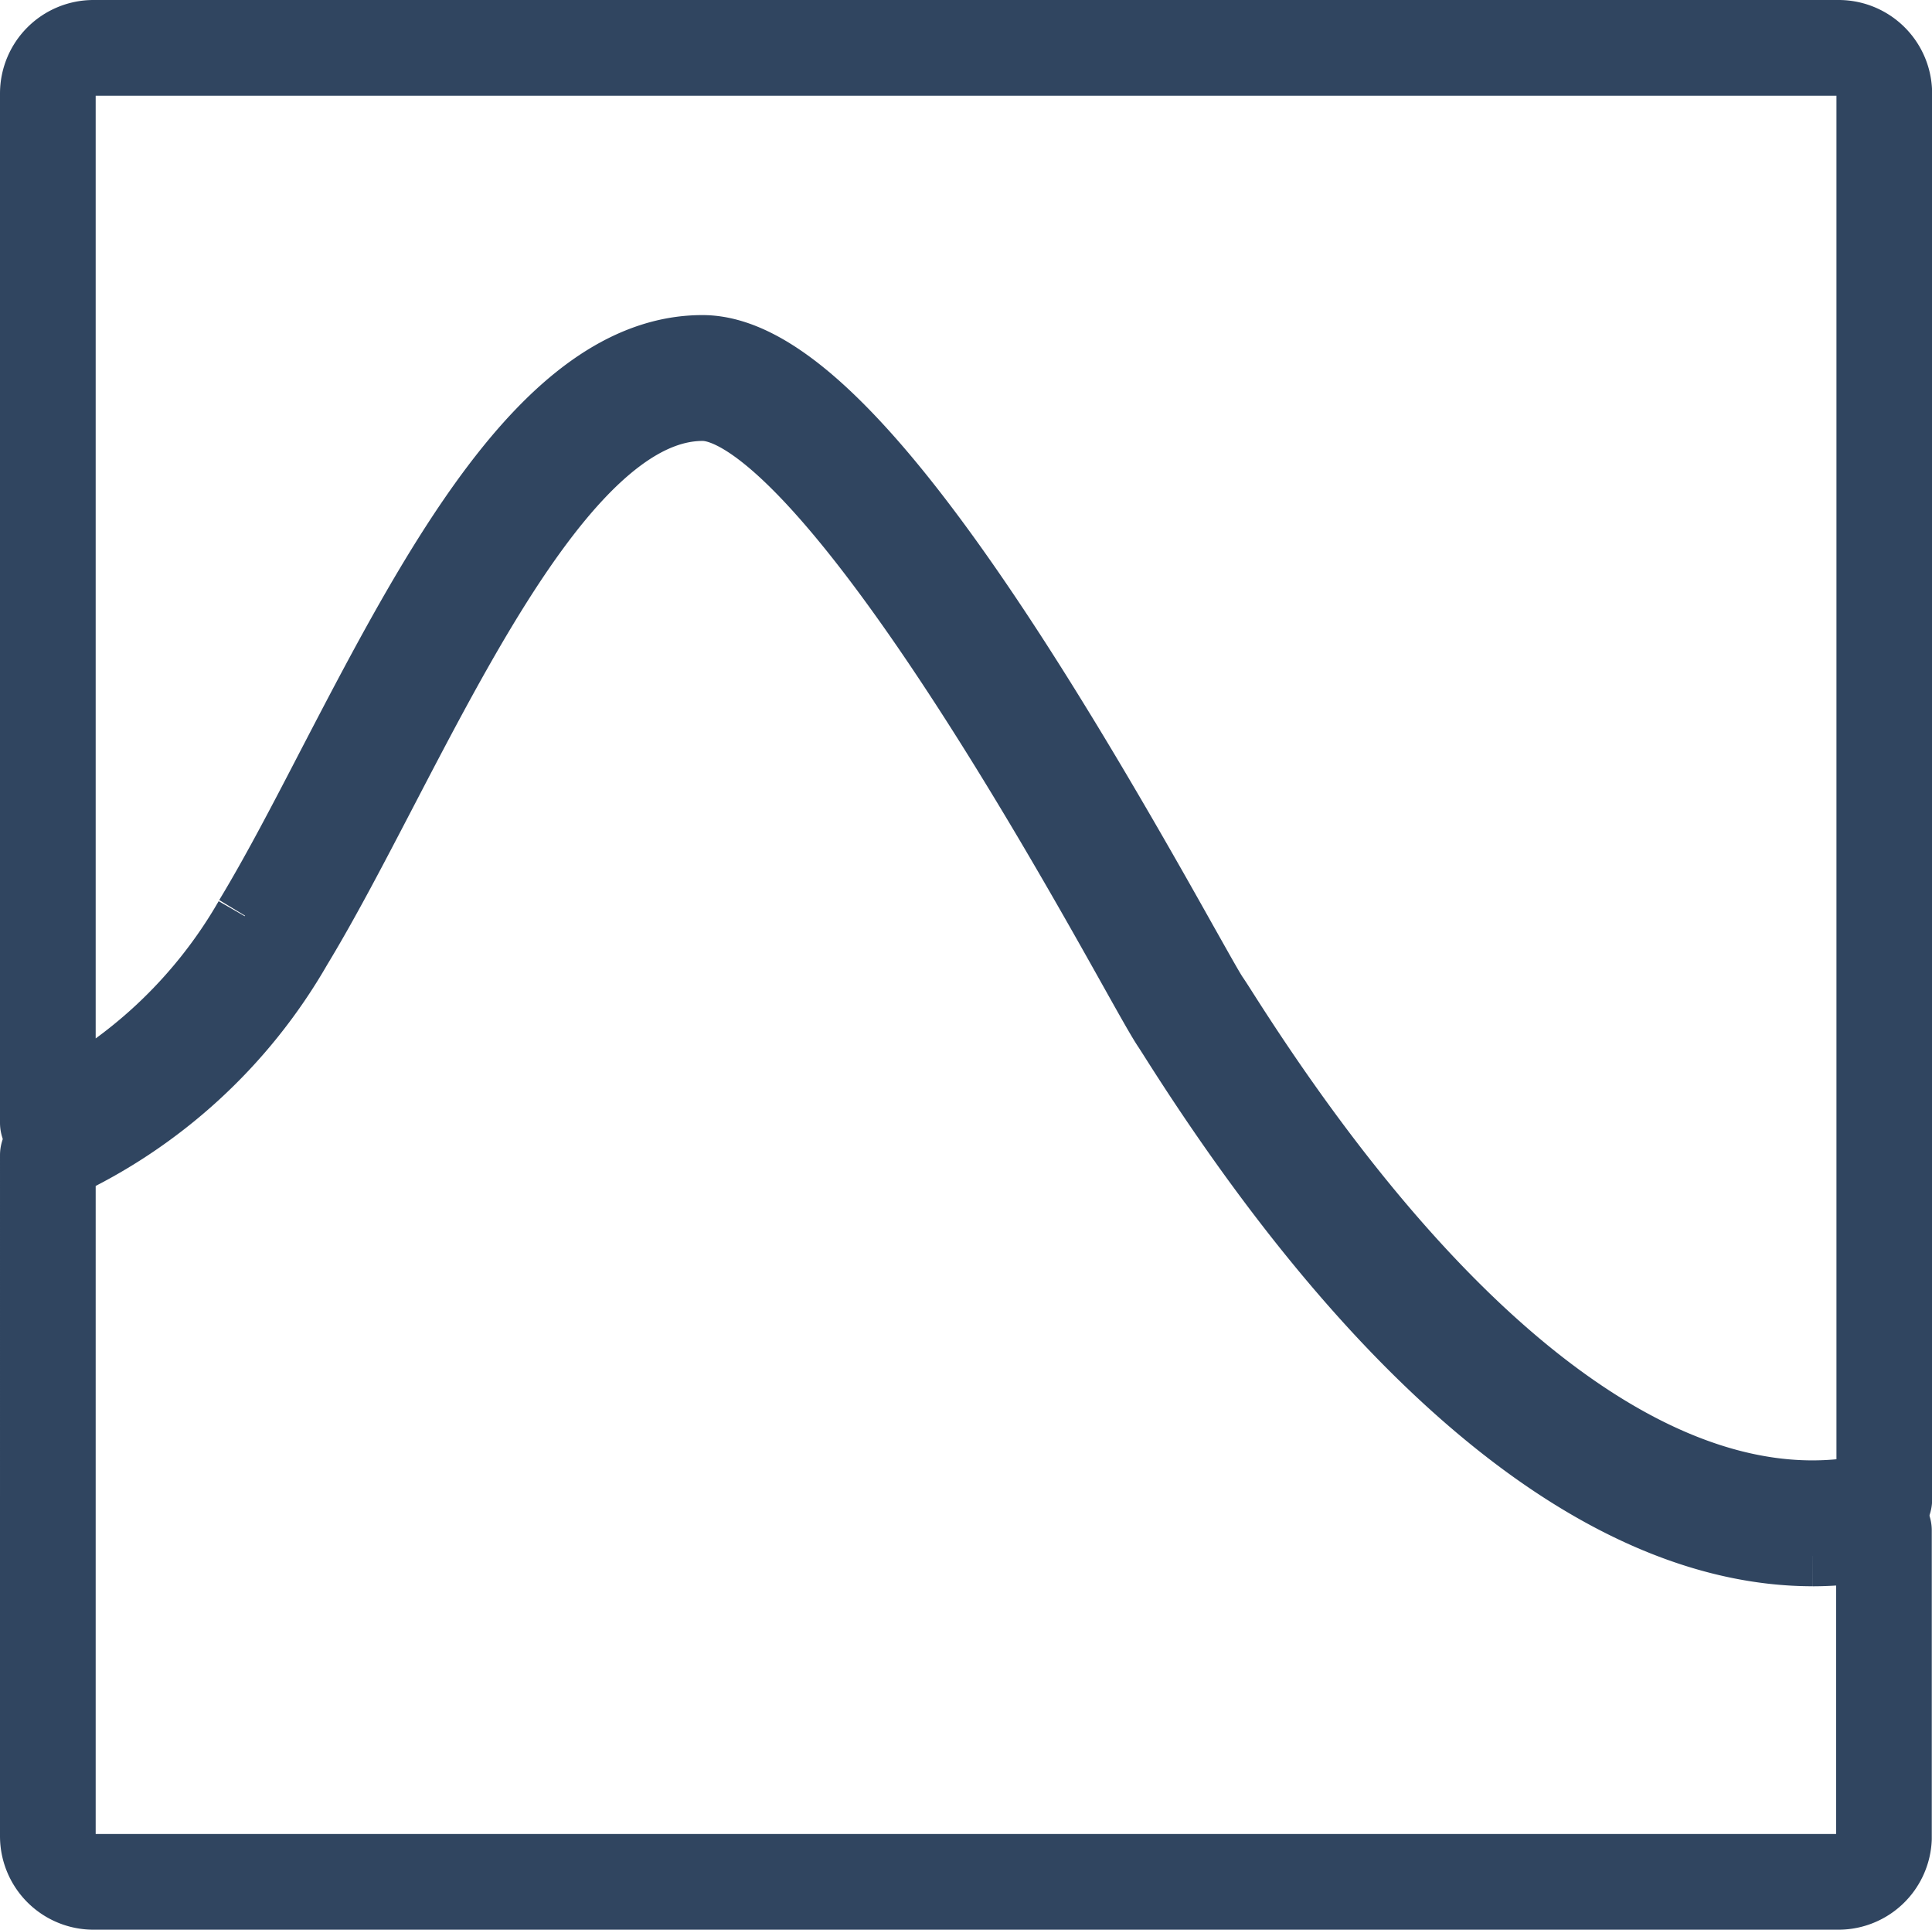
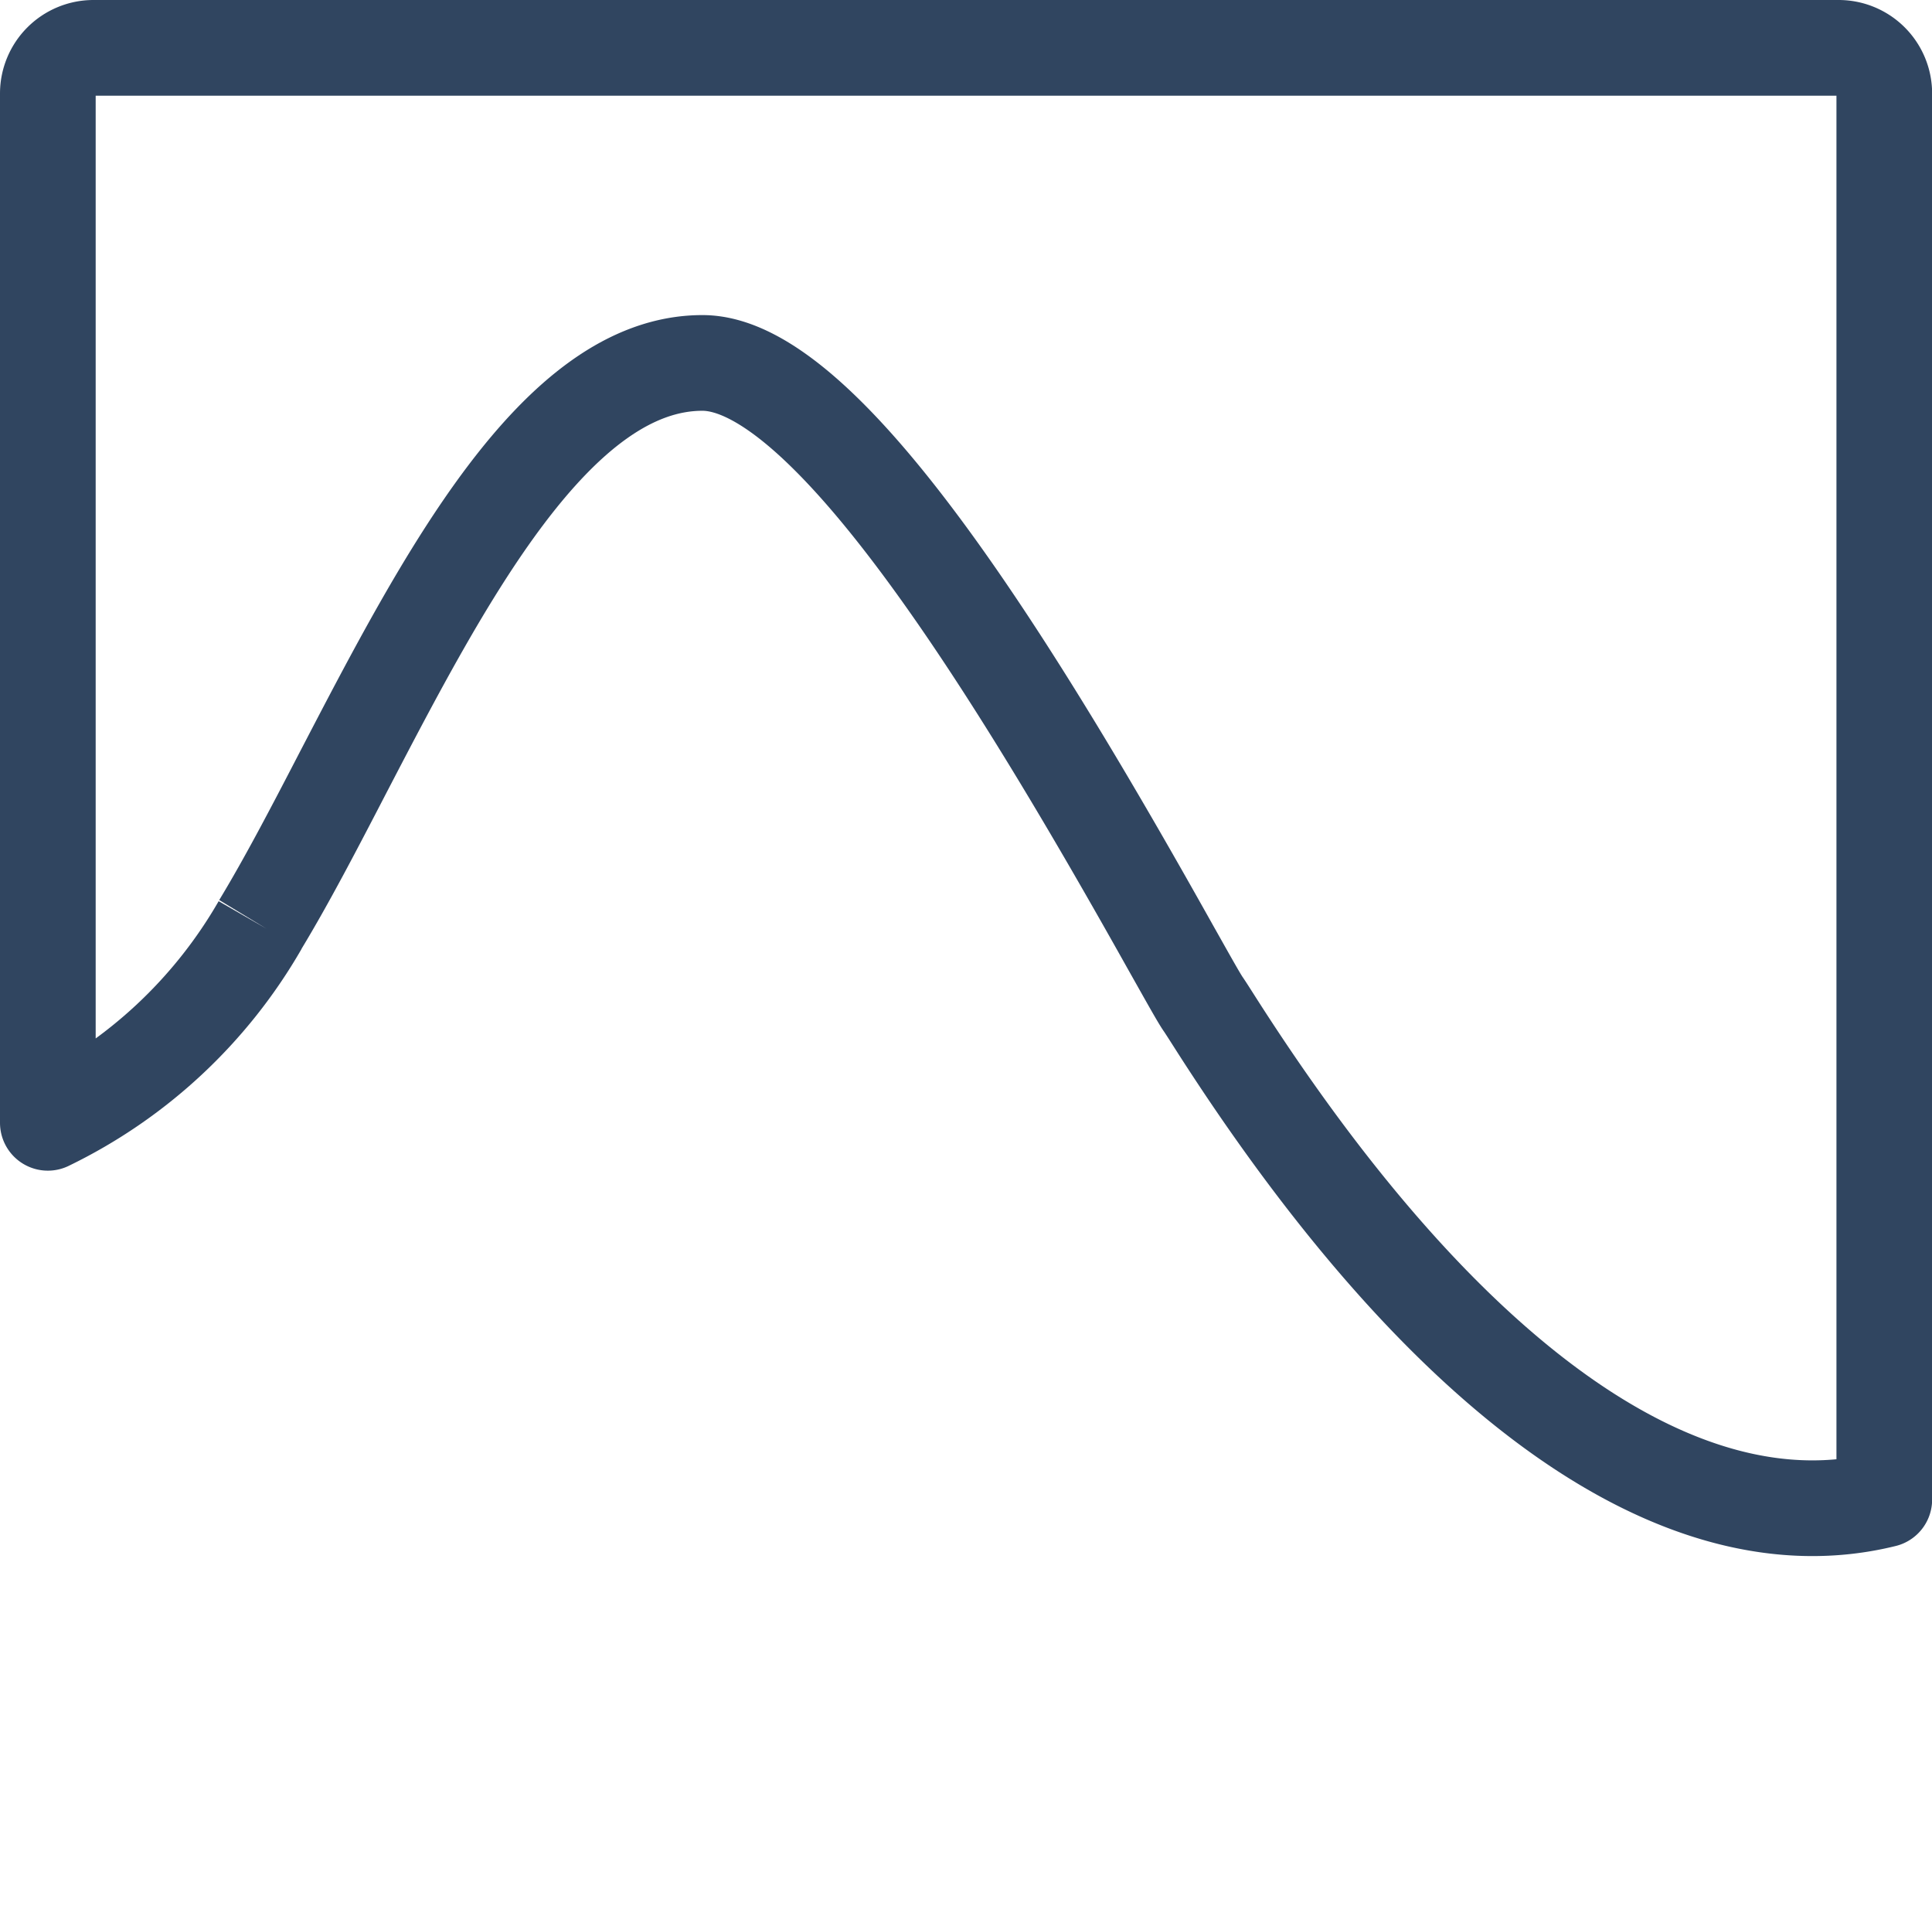
<svg xmlns="http://www.w3.org/2000/svg" width="60.578" height="60.496" viewBox="0 0 60.578 60.496">
  <g id="Group_1113" data-name="Group 1113" transform="translate(-309.696 -2945.703)">
    <path id="Path_1553" data-name="Path 1553" d="M6.674,27.494C7.512,26.112,8.383,24.44,9.3,22.67c3.123-6,6.662-12.792,11.243-12.792,3.916,0,9.9,9.787,14.674,18.315.5.886.888,1.586,1.025,1.783.064.092.173.263.324.5C43.748,41.761,51.208,47.092,57.6,45.51V1.432A1.432,1.432,0,0,0,56.164,0H1.45A1.432,1.432,0,0,0,.018,1.432V33.7a15.444,15.444,0,0,0,6.656-6.2" transform="translate(311.178 2947.203)" fill="none" stroke="#304560" stroke-linejoin="round" stroke-width="3" />
-     <path id="Path_1554" data-name="Path 1554" d="M55.358,64.877c-6.2,0-13.051-5.474-19.584-15.745-.142-.224-.244-.384-.3-.47-.162-.234-.524-.88-1.072-1.859-2.47-4.41-9.985-17.832-13.851-17.832-4.008,0-7.407,6.526-10.406,12.284-.929,1.784-1.807,3.469-2.661,4.877A16.3,16.3,0,0,1,.206,52.8l-.043.016-.145.047V74.212A1.433,1.433,0,0,0,1.45,75.644H56.164a1.429,1.429,0,0,0,1.425-1.362V64.628a10.213,10.213,0,0,1-2.231.25" transform="translate(311.178 2929.055)" fill="none" stroke="#304560" stroke-linejoin="round" stroke-width="3" />
  </g>
</svg>